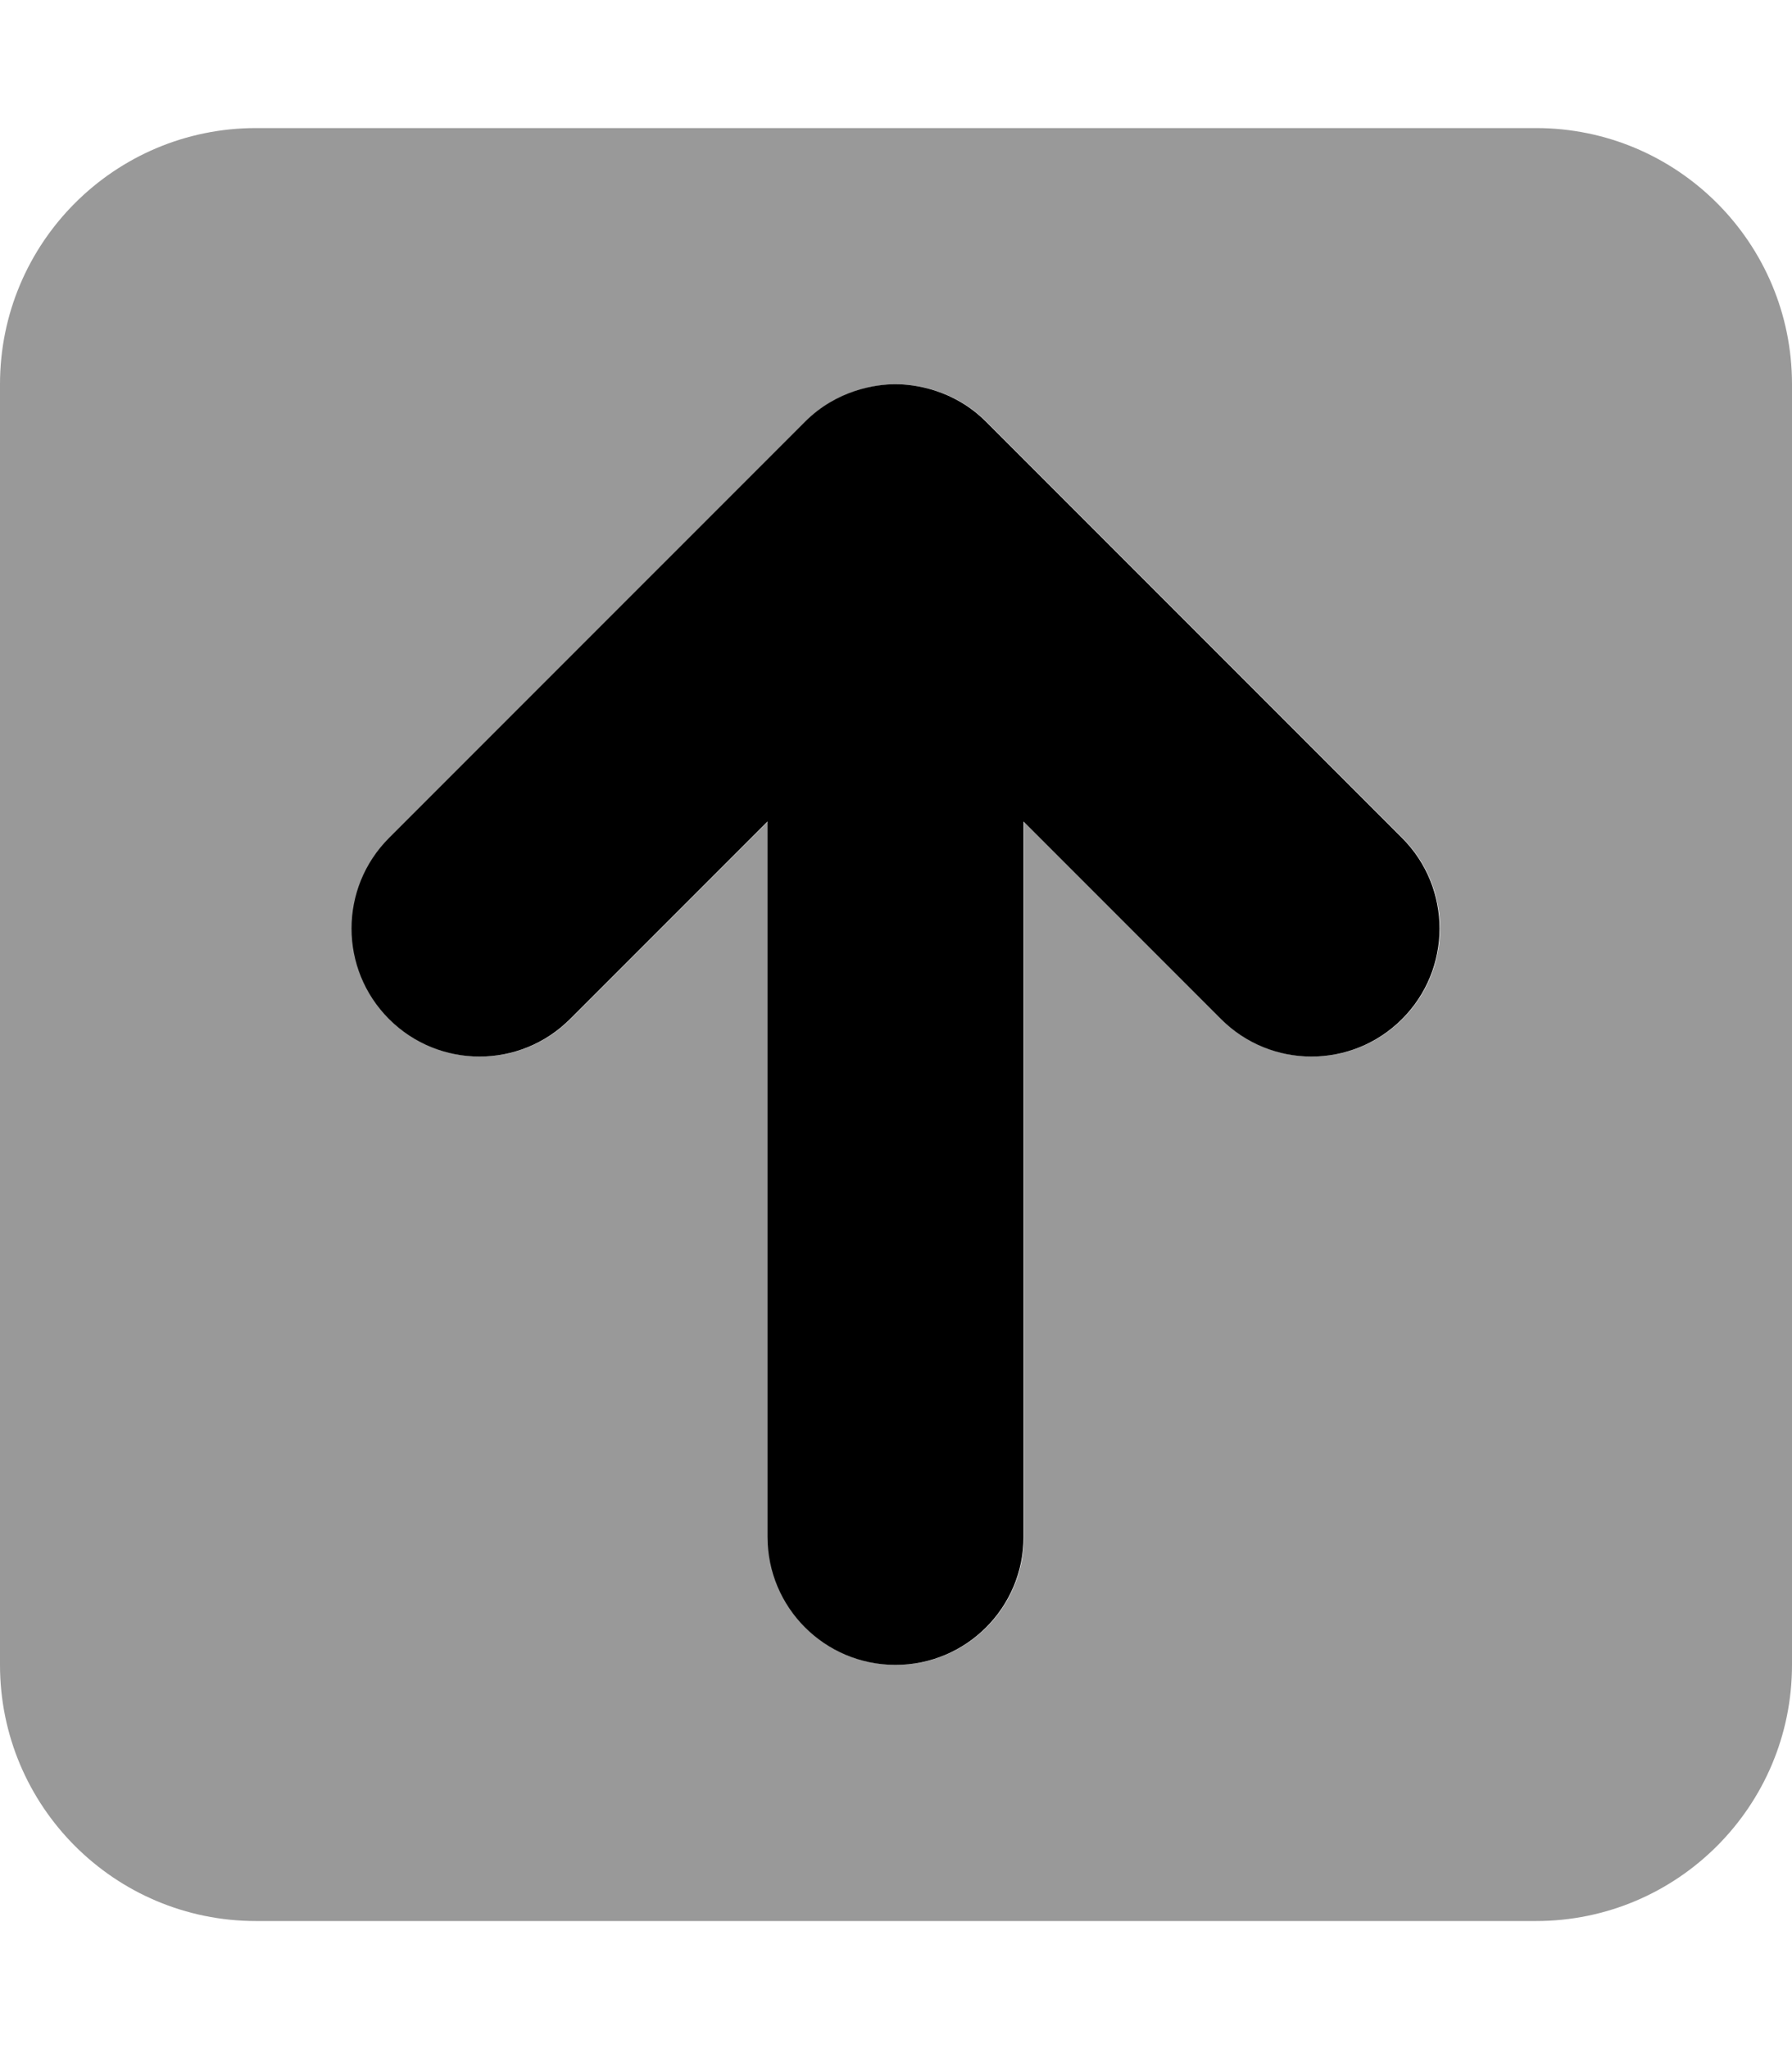
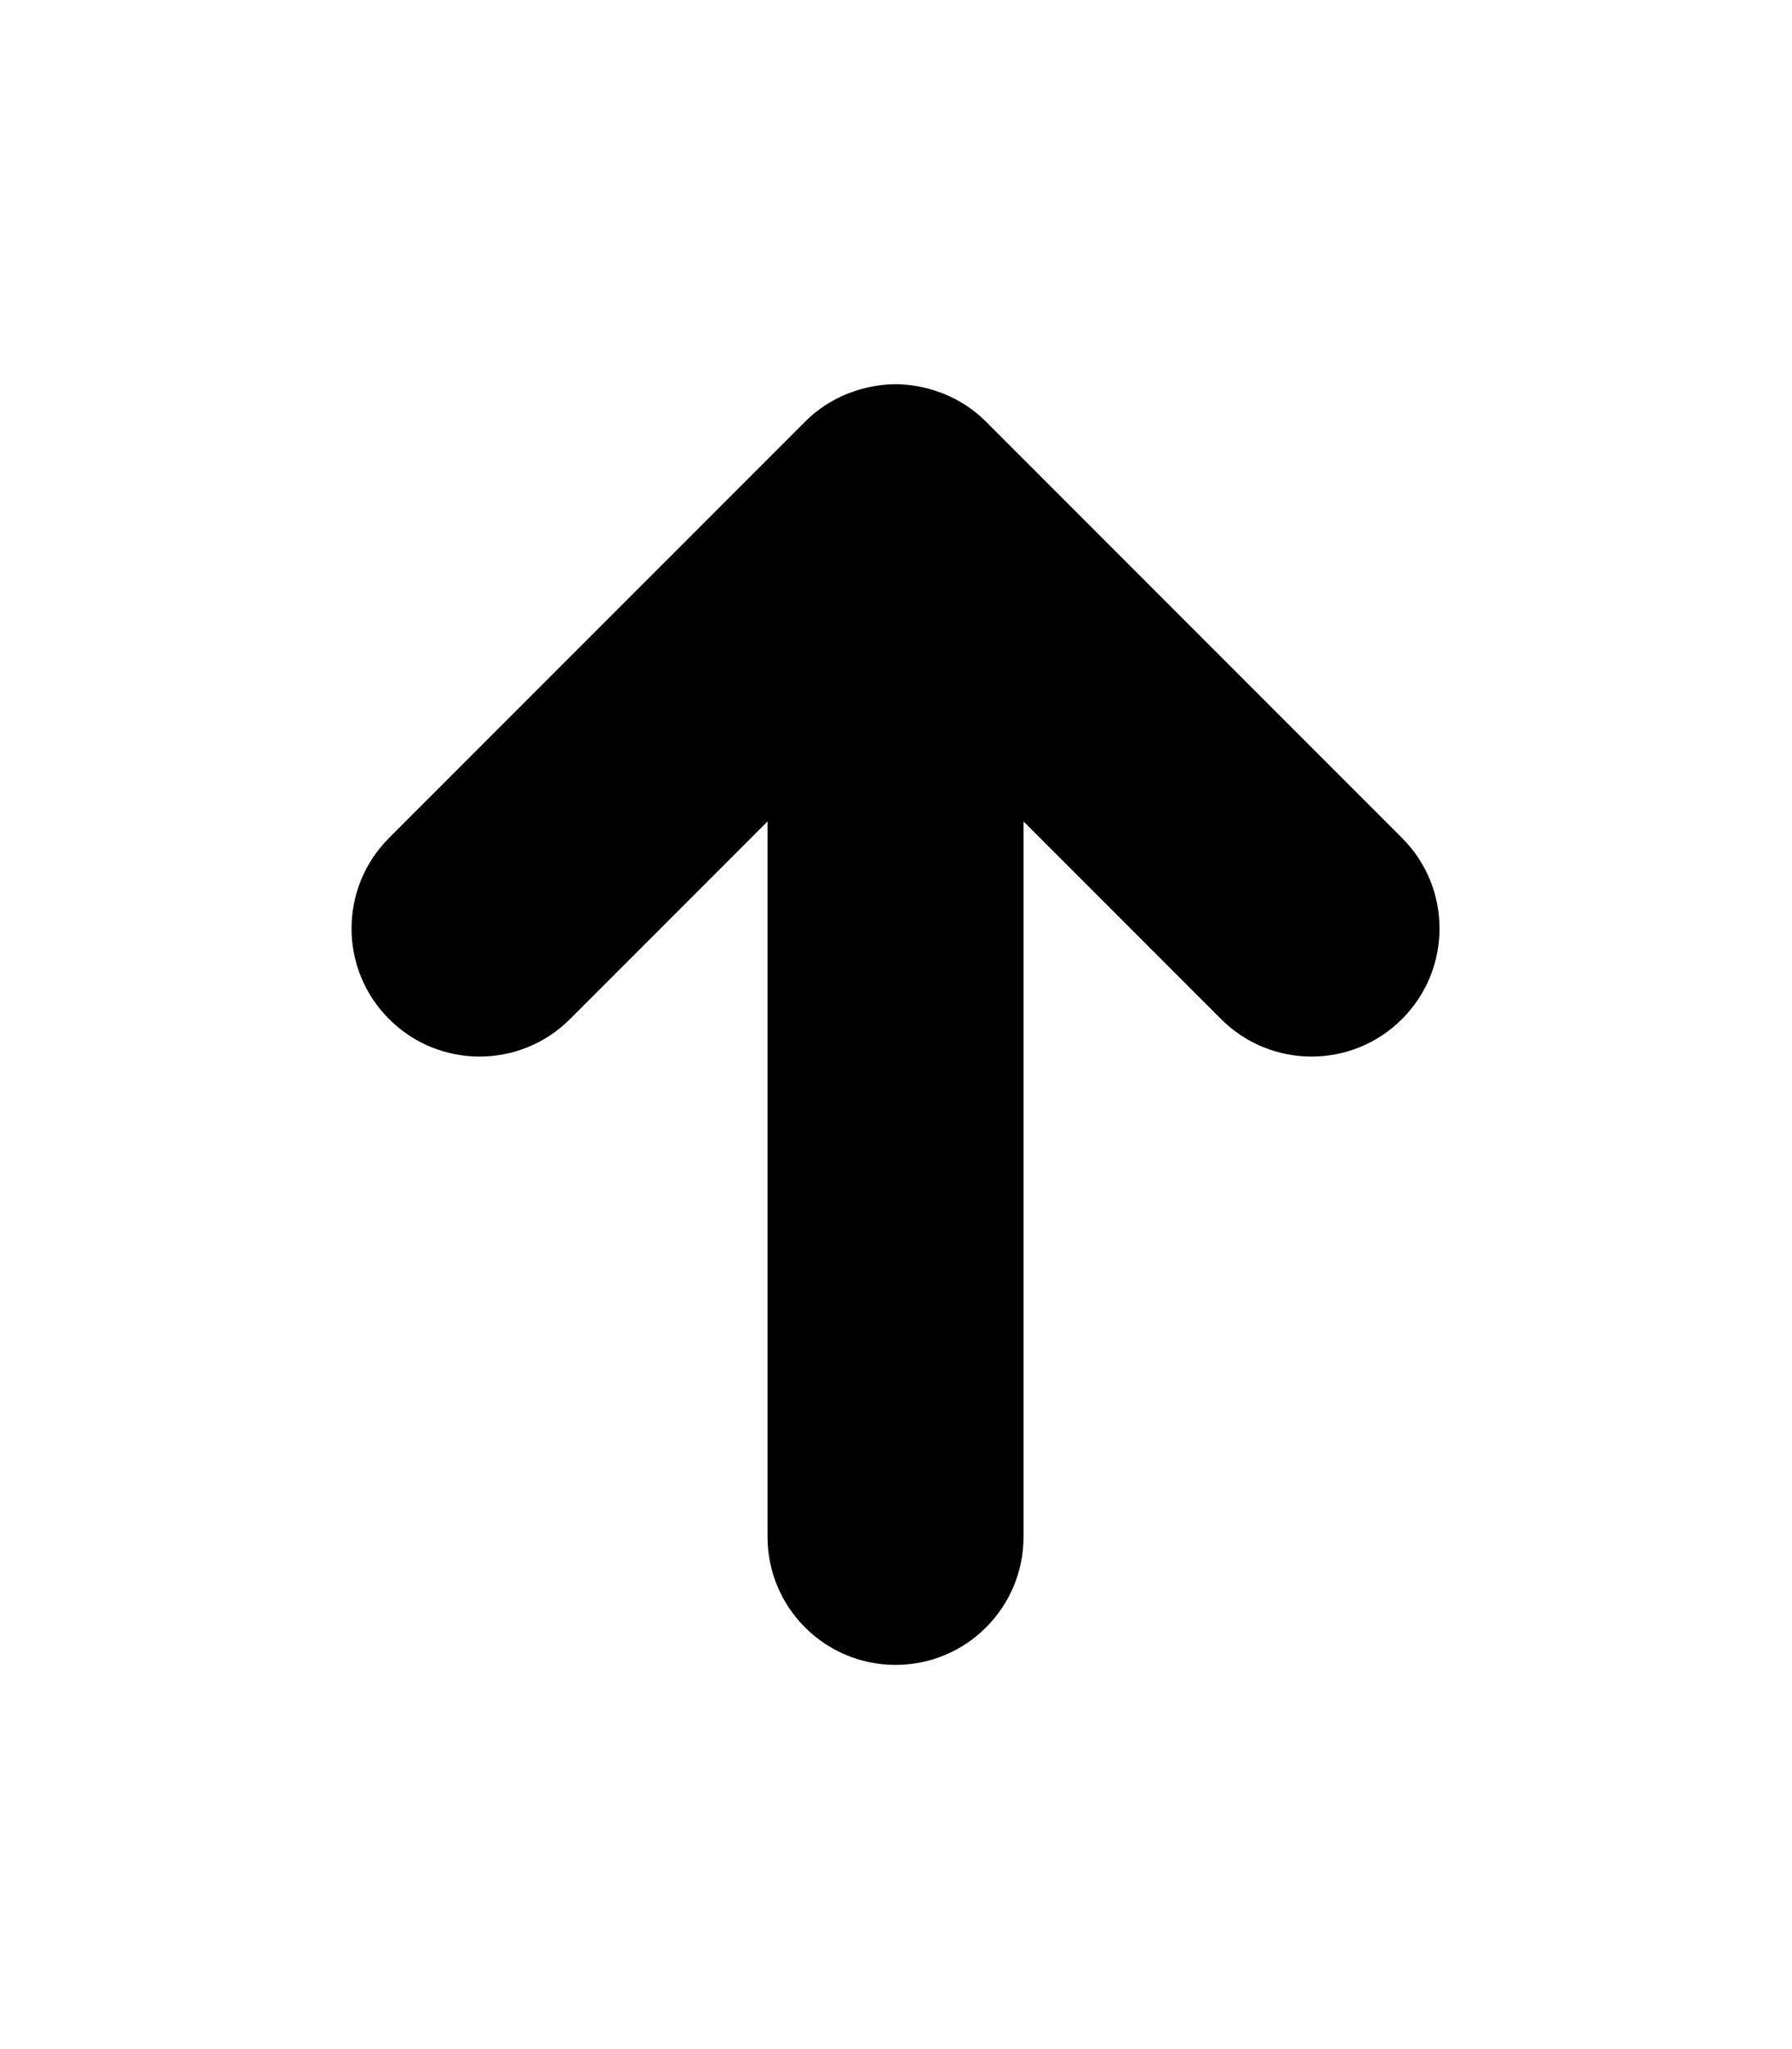
<svg xmlns="http://www.w3.org/2000/svg" viewBox="0 0 448 512">
  <defs>
    <style>.fa-secondary{opacity:.4}</style>
  </defs>
-   <path d="M384 32H64C28.656 32 0 60.656 0 96V416C0 451.344 28.656 480 64 480H384C419.344 480 448 451.344 448 416V96C448 60.656 419.344 32 384 32ZM350.625 254.625C338.125 267.125 317.875 267.125 305.375 254.625L256 205.25V384C256 401.688 241.672 416 224 416S192 401.688 192 384V205.25L142.625 254.625C130.125 267.125 109.875 267.125 97.375 254.625S84.875 221.875 97.375 209.375L201.354 105.398C209.336 97.398 219.1 96 224 96C228.881 96 238.654 97.391 246.646 105.398L350.625 209.375C363.125 221.875 363.125 242.125 350.625 254.625Z" class="fa-secondary" />
  <path d="M350.509 254.625C338.009 267.125 317.759 267.125 305.259 254.625L255.884 205.25V384C255.884 401.688 241.556 416 223.884 416S191.884 401.688 191.884 384V205.25L142.509 254.625C130.009 267.125 109.759 267.125 97.259 254.625S84.759 221.875 97.259 209.375L201.238 105.398C209.22 97.398 218.984 96 223.884 96C228.765 96 238.539 97.391 246.531 105.398L350.509 209.375C363.009 221.875 363.009 242.125 350.509 254.625Z" class="fa-primary" />
</svg>